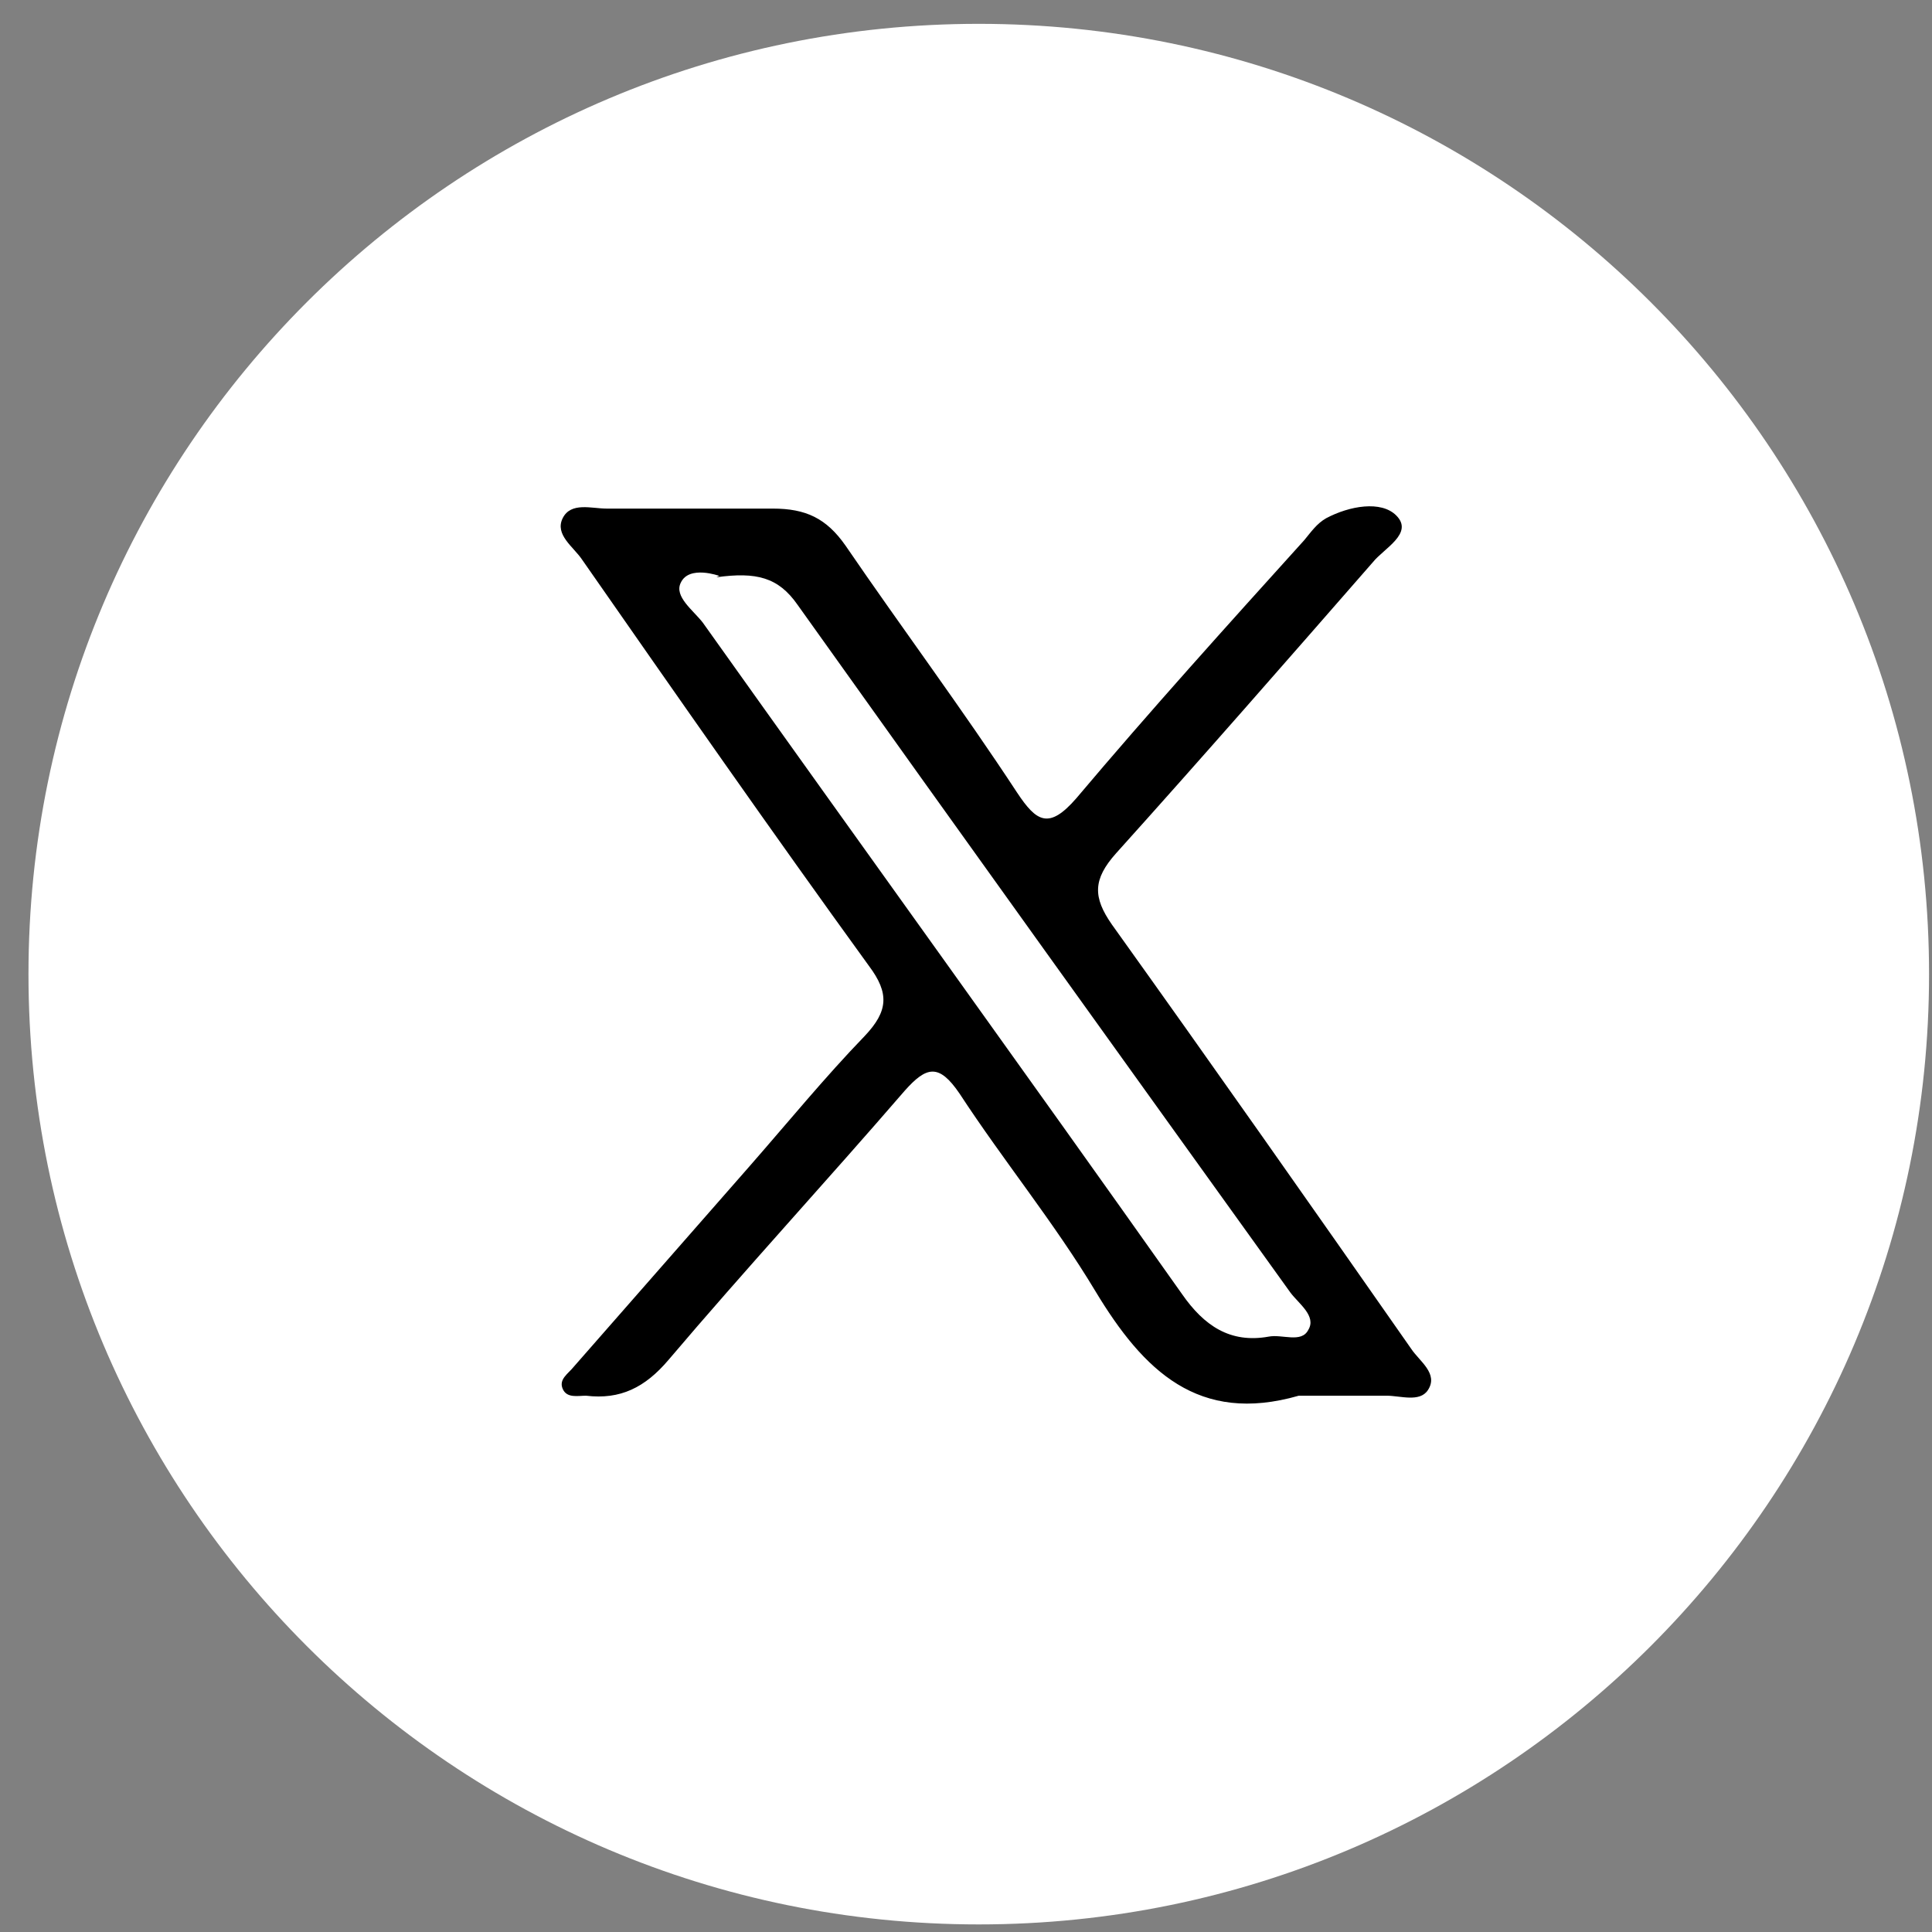
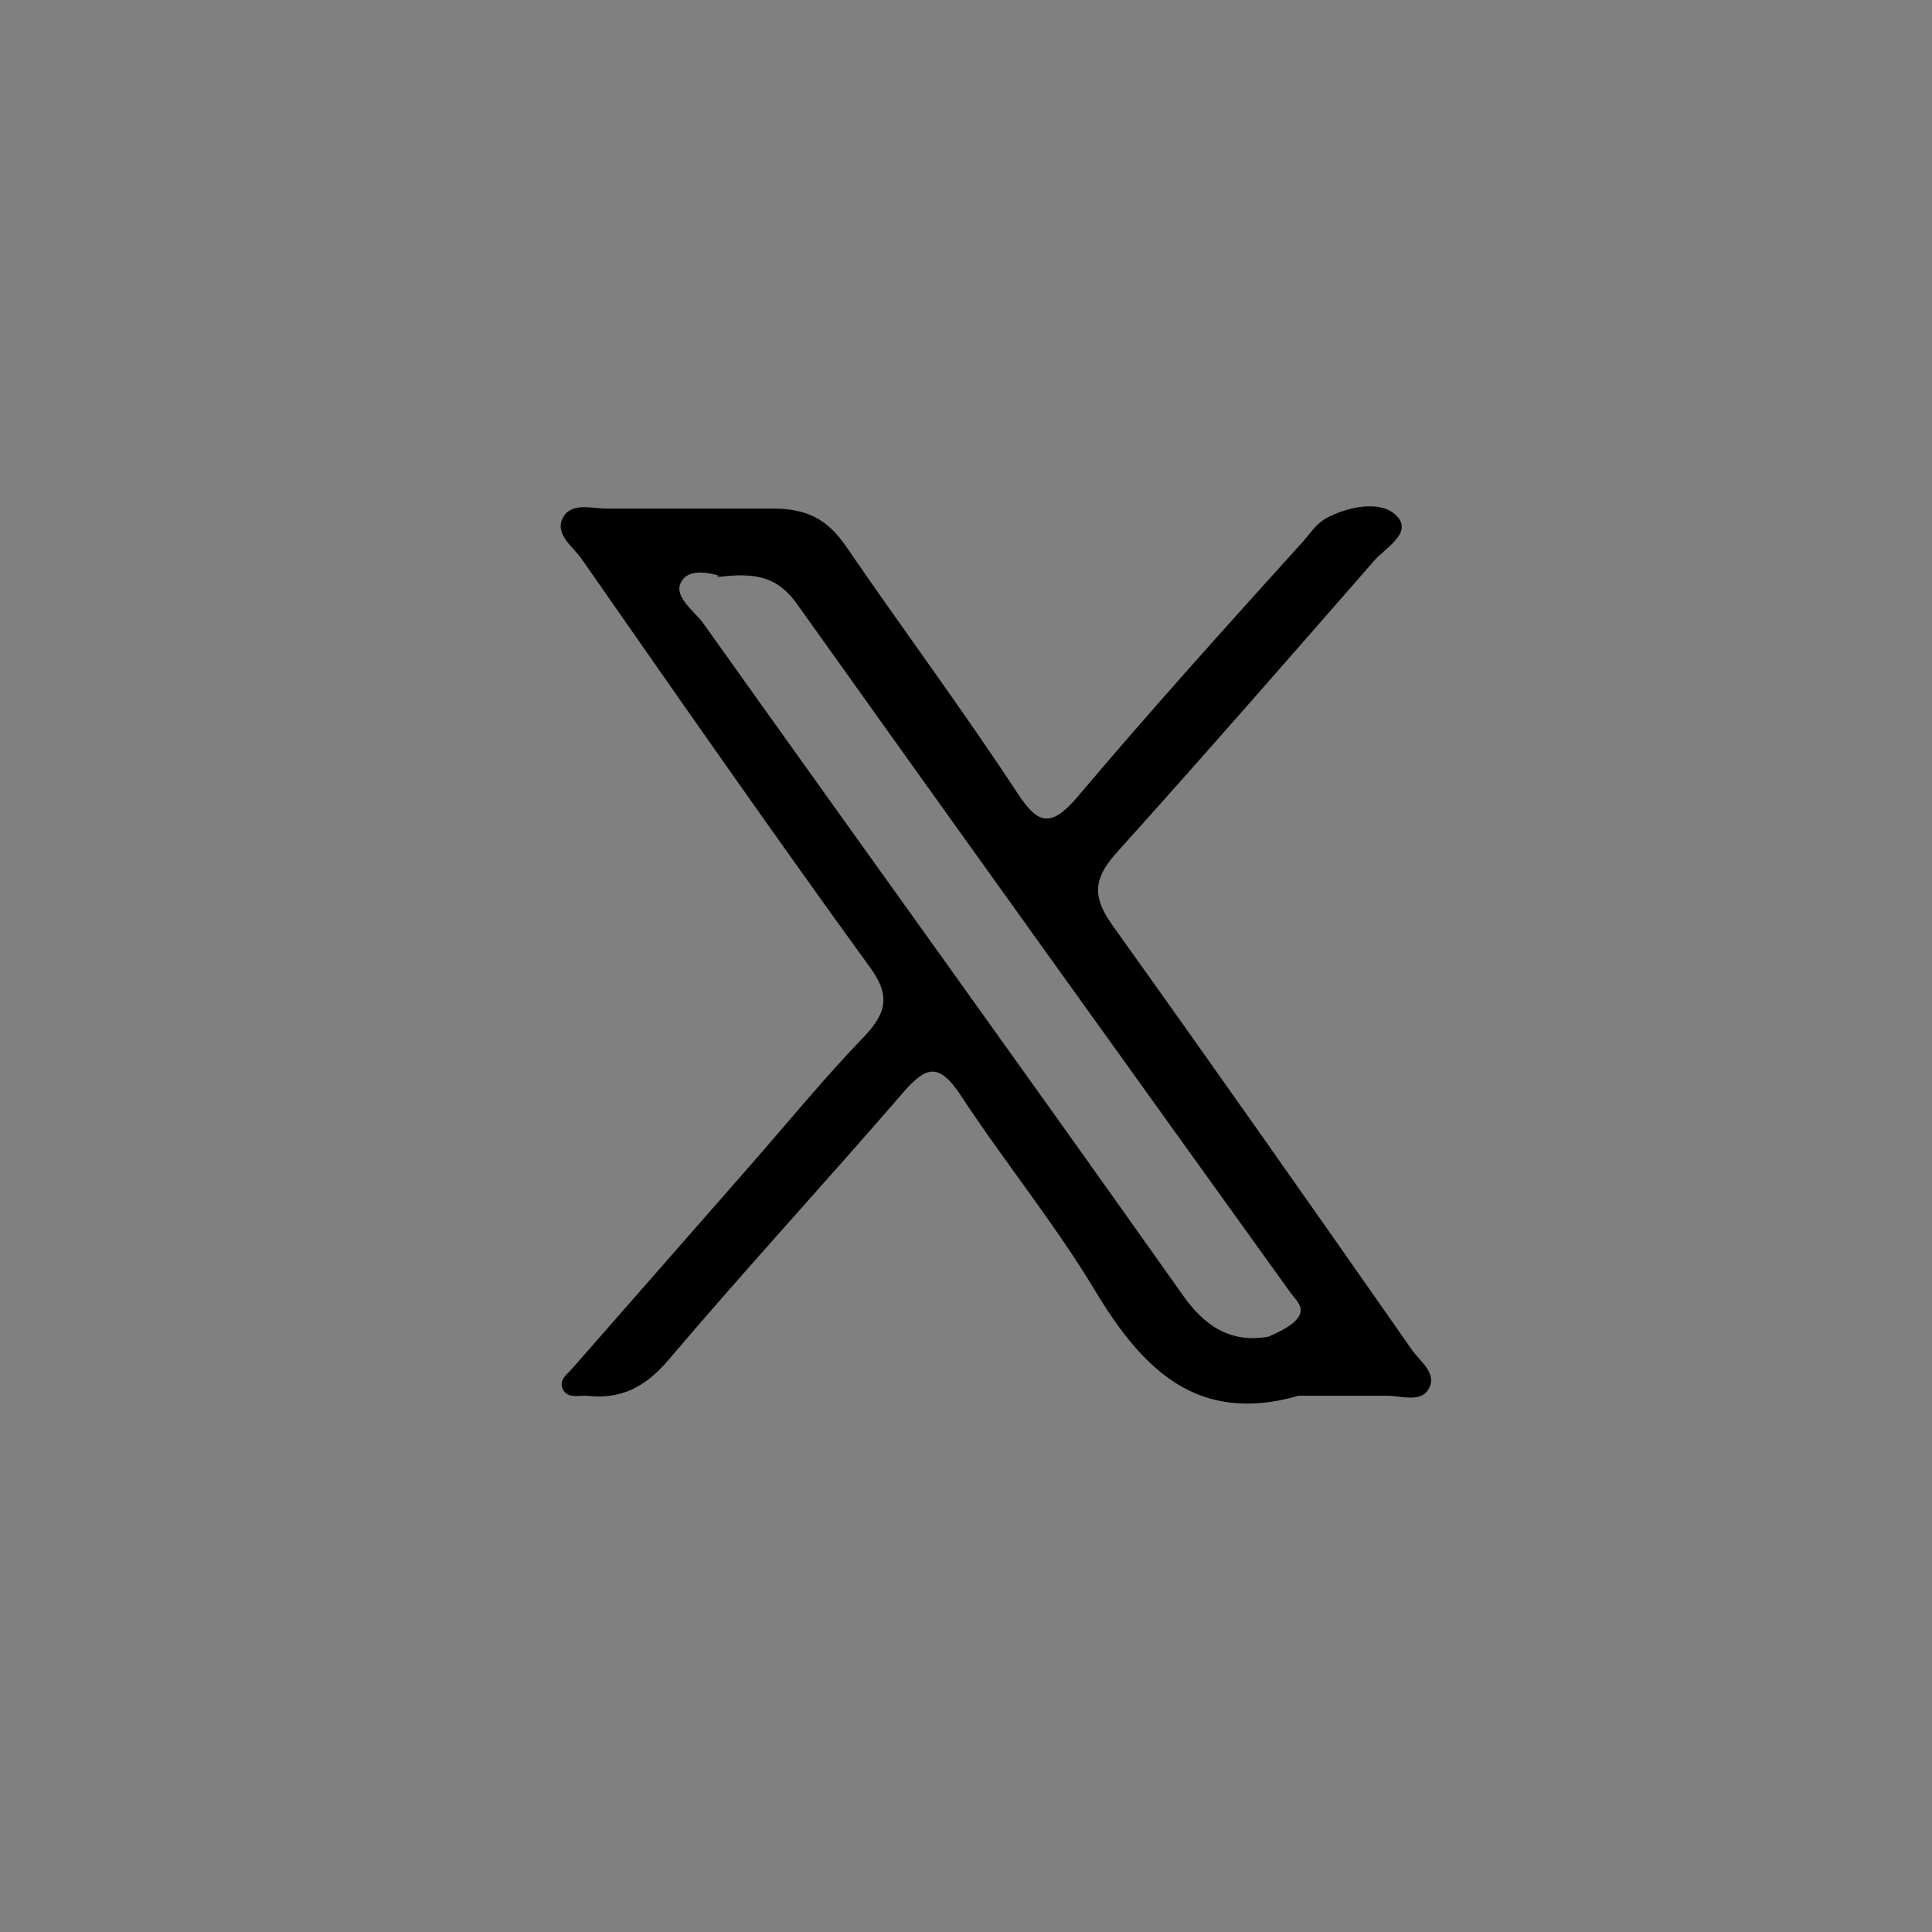
<svg xmlns="http://www.w3.org/2000/svg" width="65" height="65" viewBox="0 0 65 65" fill="none">
  <rect x="0" y="0" width="65" height="65" fill="#808080" stroke="none" />
-   <path d="M32.929 64.745C50.587 64.745 64.901 50.431 64.901 32.774C64.901 15.116 50.587 0.802 32.929 0.802C15.272 0.802 0.958 15.116 0.958 32.774C0.958 50.431 15.272 64.745 32.929 64.745Z" fill="white" />
-   <path d="M43.695 46.957C40.322 47.927 38.474 46.125 36.857 43.446C35.471 41.136 33.762 39.056 32.283 36.792C31.59 35.776 31.174 35.868 30.435 36.7C27.802 39.749 25.076 42.706 22.488 45.756C21.703 46.68 20.871 47.096 19.716 46.957C19.439 46.957 19.07 47.049 18.931 46.726C18.792 46.402 19.116 46.218 19.3 45.987C21.287 43.723 23.228 41.505 25.214 39.241C26.508 37.763 27.755 36.238 29.095 34.852C29.881 34.02 29.927 33.42 29.234 32.496C25.953 27.968 22.766 23.394 19.578 18.82C19.3 18.404 18.654 17.988 18.931 17.434C19.208 16.88 19.901 17.111 20.409 17.111C22.257 17.111 24.152 17.111 26 17.111C27.109 17.111 27.802 17.434 28.448 18.358C30.343 21.13 32.376 23.856 34.224 26.674C34.87 27.645 35.286 27.922 36.21 26.859C38.705 23.902 41.292 21.038 43.88 18.173C44.111 17.896 44.296 17.619 44.619 17.434C45.404 17.018 46.467 16.833 46.975 17.342C47.576 17.942 46.559 18.451 46.19 18.913C43.325 22.193 40.461 25.473 37.55 28.707C36.765 29.585 36.765 30.186 37.412 31.11C40.784 35.822 44.157 40.627 47.483 45.386C47.761 45.802 48.407 46.218 48.038 46.772C47.761 47.188 47.114 46.957 46.652 46.957C45.682 46.957 44.711 46.957 43.695 46.957ZM24.198 19.375C24.198 19.375 23.181 19.005 22.904 19.605C22.673 20.067 23.32 20.529 23.643 20.945C29.003 28.476 34.408 35.961 39.768 43.538C40.507 44.601 41.385 45.201 42.678 44.97C43.141 44.878 43.787 45.201 44.018 44.739C44.296 44.277 43.695 43.861 43.418 43.492C37.874 35.776 32.329 28.06 26.831 20.345C26.185 19.421 25.445 19.236 24.105 19.421L24.198 19.375Z" fill="black" />
+   <path d="M43.695 46.957C40.322 47.927 38.474 46.125 36.857 43.446C35.471 41.136 33.762 39.056 32.283 36.792C31.59 35.776 31.174 35.868 30.435 36.7C27.802 39.749 25.076 42.706 22.488 45.756C21.703 46.68 20.871 47.096 19.716 46.957C19.439 46.957 19.07 47.049 18.931 46.726C18.792 46.402 19.116 46.218 19.3 45.987C21.287 43.723 23.228 41.505 25.214 39.241C26.508 37.763 27.755 36.238 29.095 34.852C29.881 34.02 29.927 33.42 29.234 32.496C25.953 27.968 22.766 23.394 19.578 18.82C19.3 18.404 18.654 17.988 18.931 17.434C19.208 16.88 19.901 17.111 20.409 17.111C22.257 17.111 24.152 17.111 26 17.111C27.109 17.111 27.802 17.434 28.448 18.358C30.343 21.13 32.376 23.856 34.224 26.674C34.87 27.645 35.286 27.922 36.21 26.859C38.705 23.902 41.292 21.038 43.88 18.173C44.111 17.896 44.296 17.619 44.619 17.434C45.404 17.018 46.467 16.833 46.975 17.342C47.576 17.942 46.559 18.451 46.19 18.913C43.325 22.193 40.461 25.473 37.55 28.707C36.765 29.585 36.765 30.186 37.412 31.11C40.784 35.822 44.157 40.627 47.483 45.386C47.761 45.802 48.407 46.218 48.038 46.772C47.761 47.188 47.114 46.957 46.652 46.957C45.682 46.957 44.711 46.957 43.695 46.957ZM24.198 19.375C24.198 19.375 23.181 19.005 22.904 19.605C22.673 20.067 23.32 20.529 23.643 20.945C29.003 28.476 34.408 35.961 39.768 43.538C40.507 44.601 41.385 45.201 42.678 44.97C44.296 44.277 43.695 43.861 43.418 43.492C37.874 35.776 32.329 28.06 26.831 20.345C26.185 19.421 25.445 19.236 24.105 19.421L24.198 19.375Z" fill="black" />
</svg>